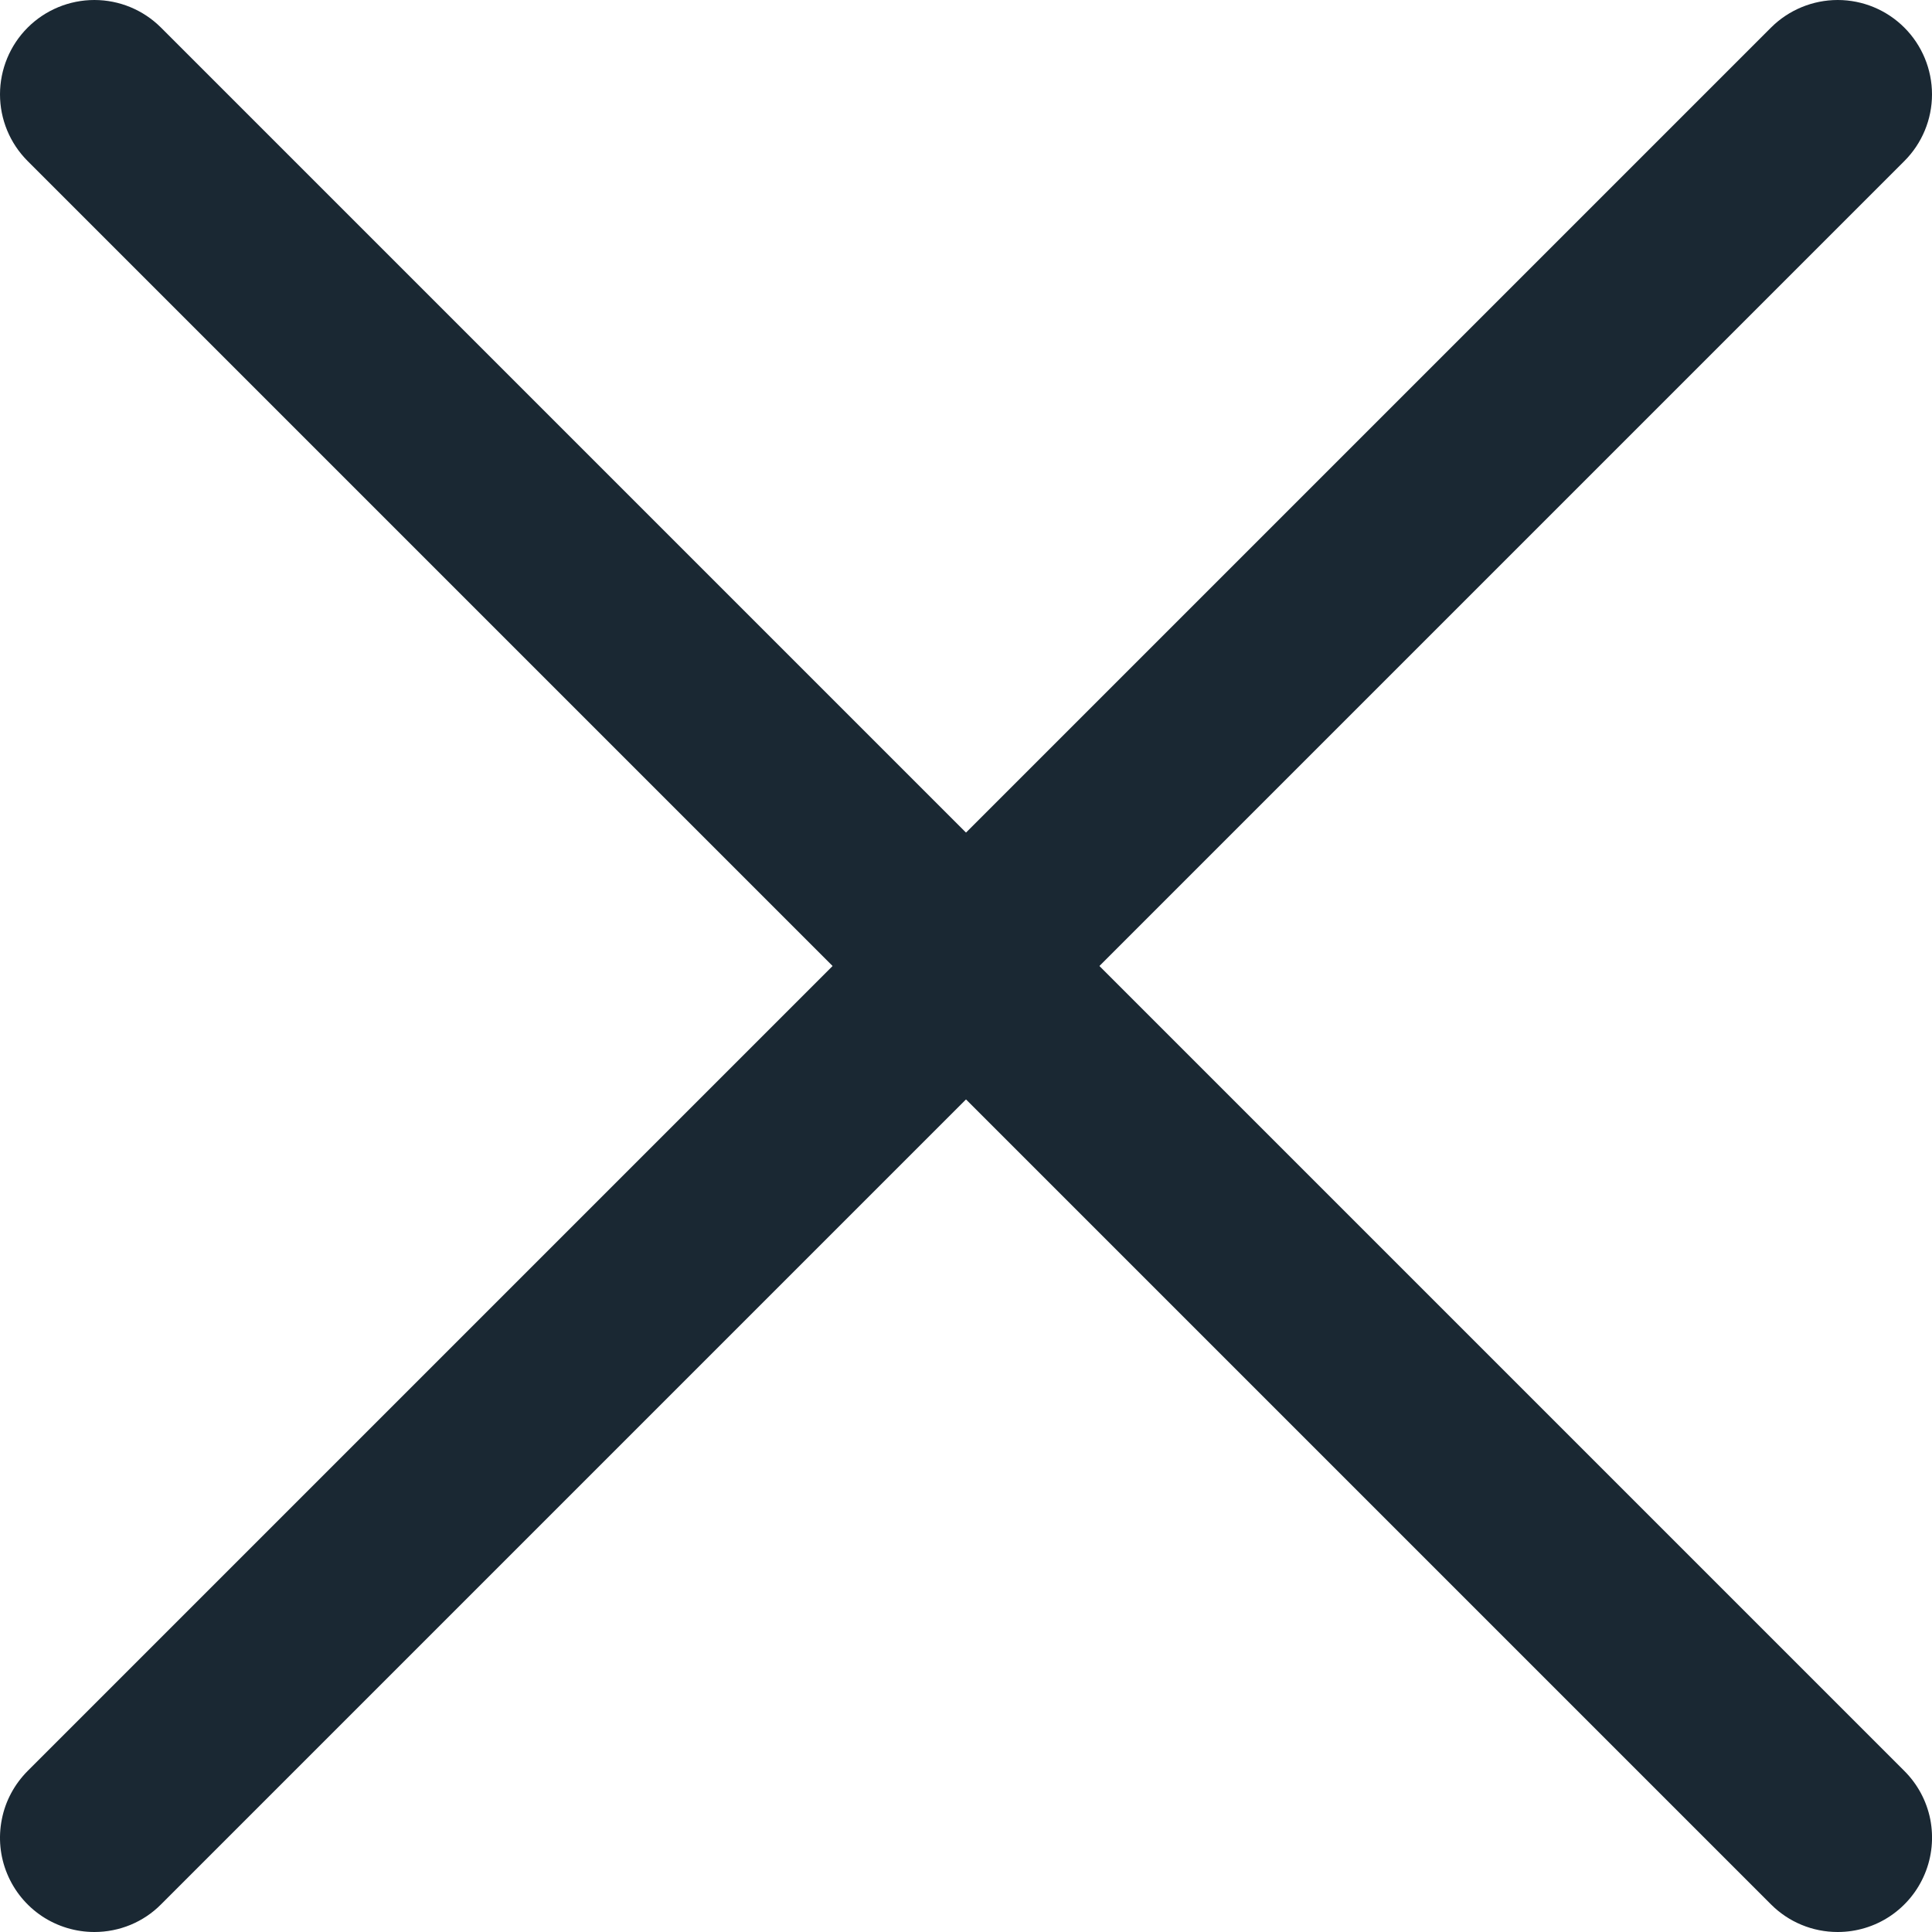
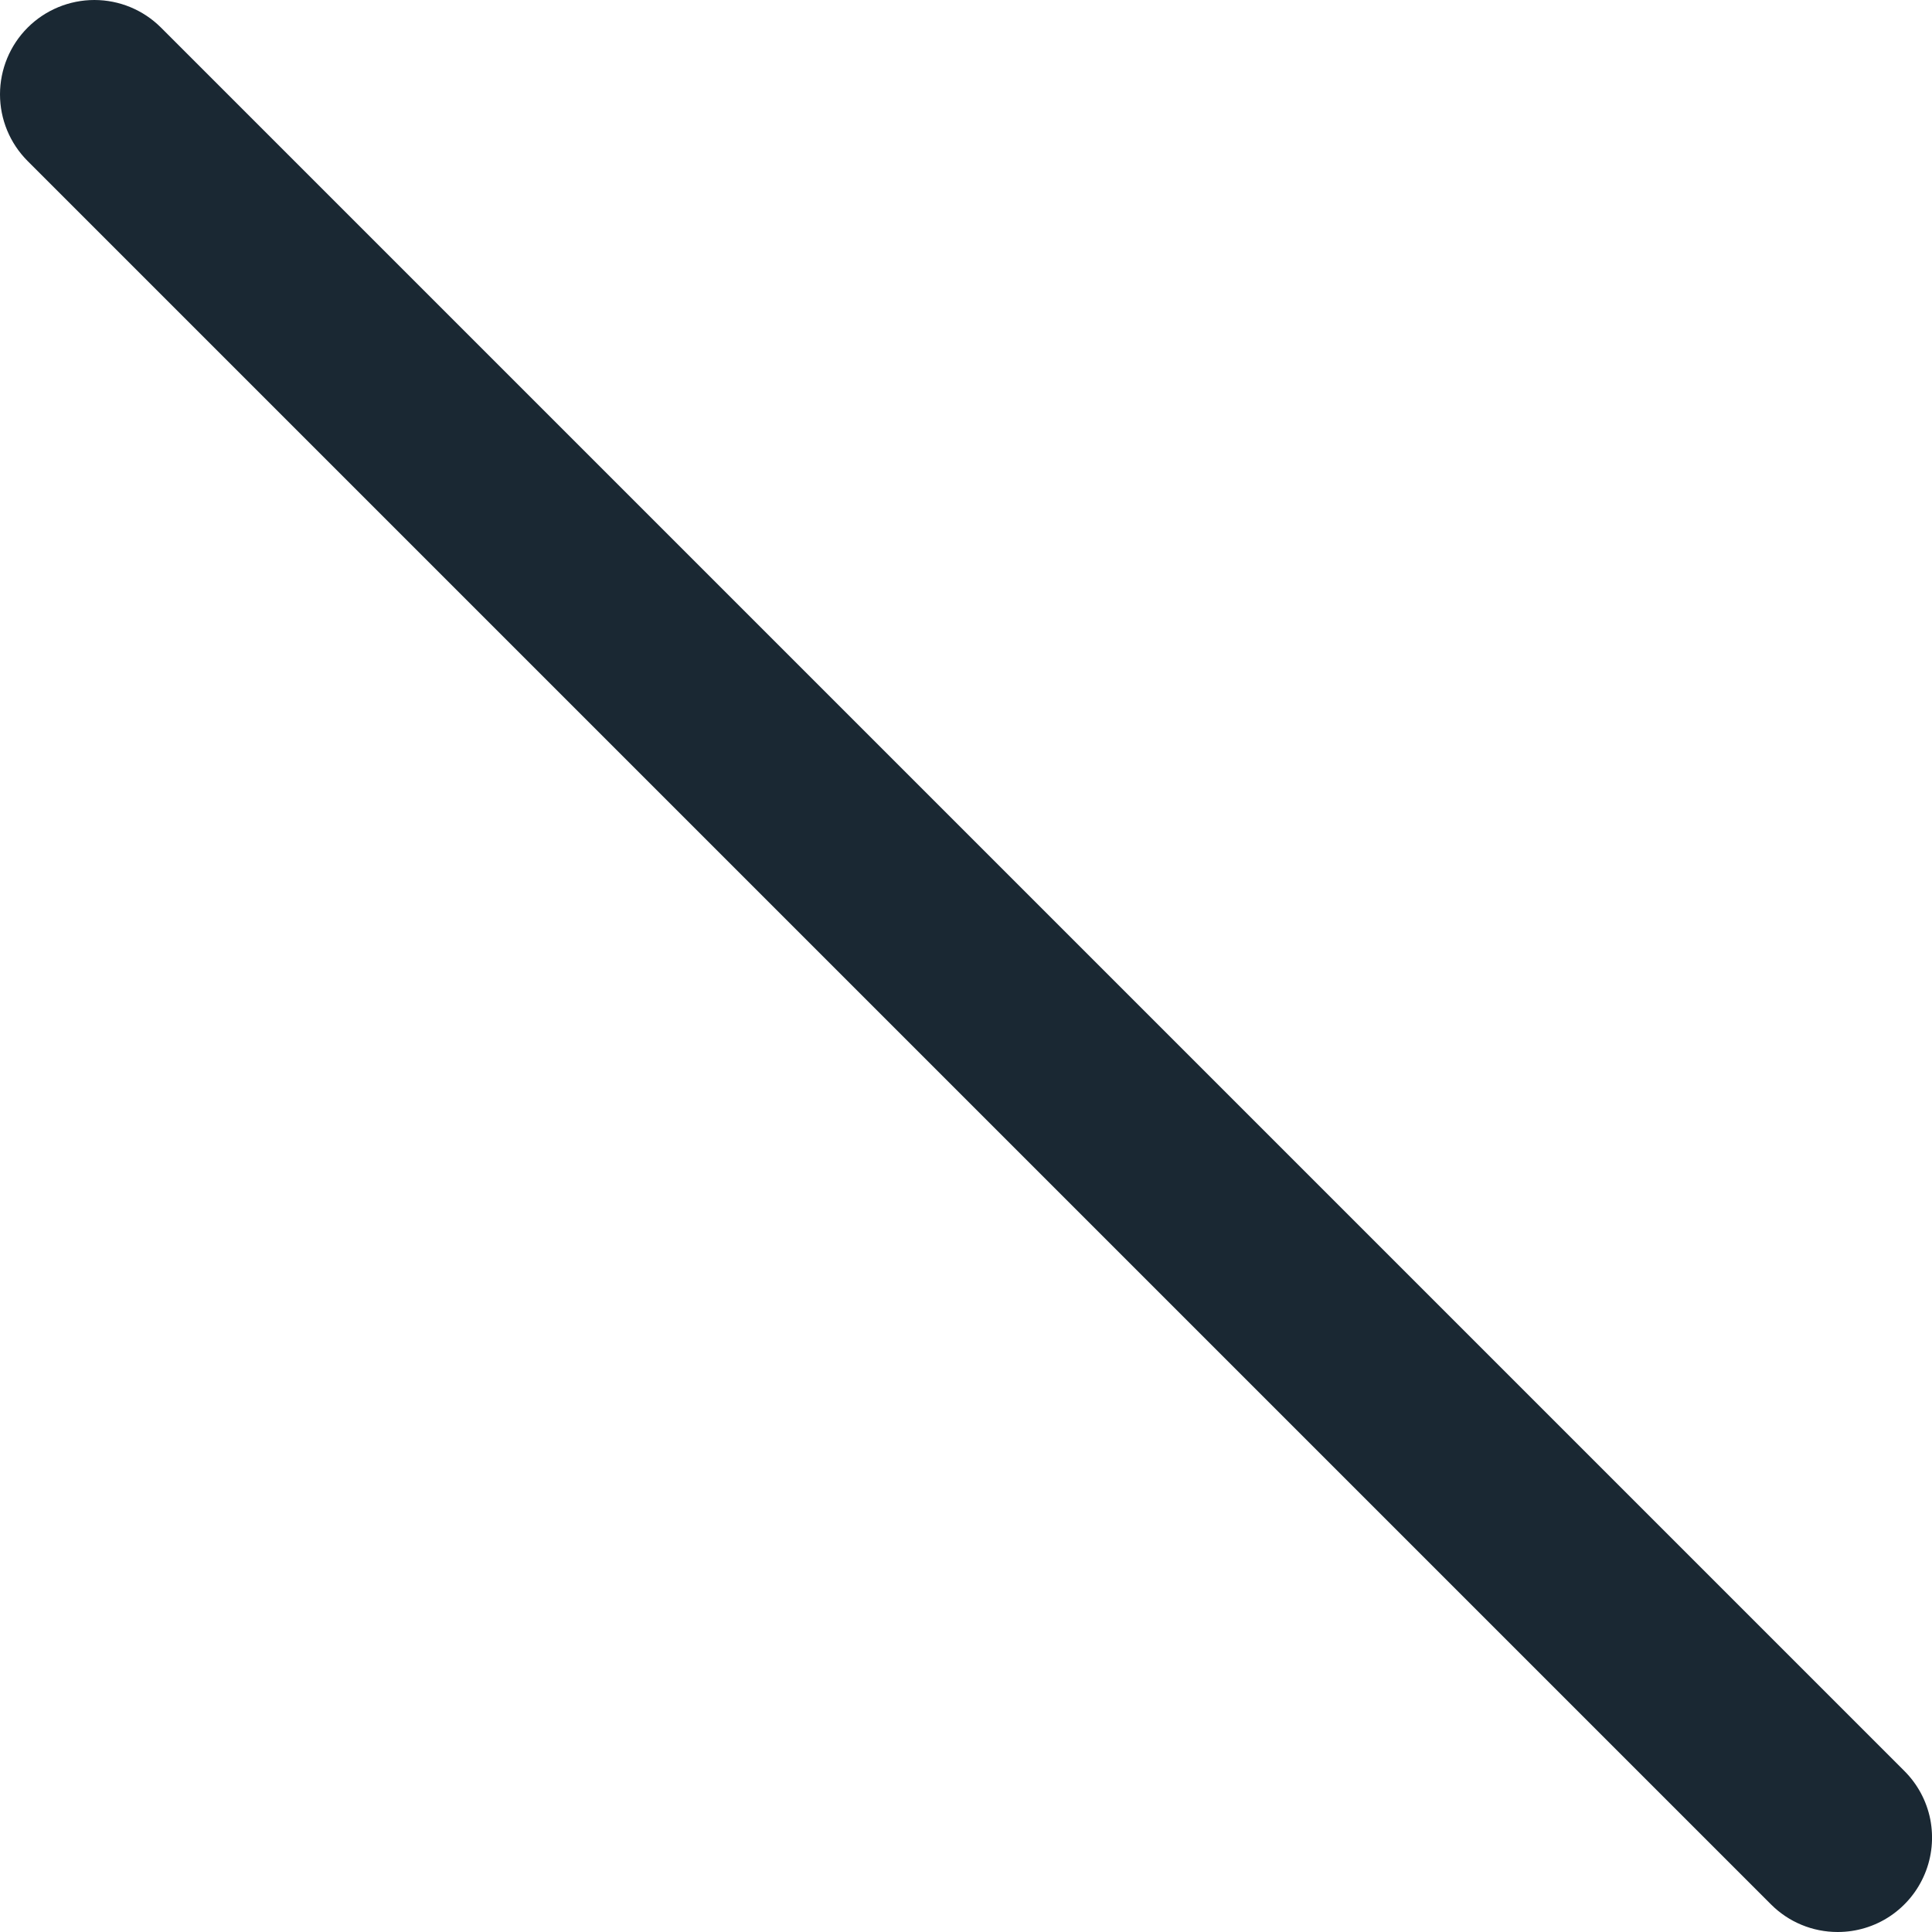
<svg xmlns="http://www.w3.org/2000/svg" width="20" height="20" viewBox="0 0 20 20" fill="none">
-   <path d="M0.977 20C0.784 20 0.595 19.943 0.434 19.836C0.273 19.728 0.148 19.576 0.074 19.397C0 19.219 -0.019 19.023 0.019 18.833C0.056 18.643 0.15 18.47 0.286 18.333L18.333 0.286C18.516 0.103 18.765 0 19.024 0C19.283 0 19.531 0.103 19.714 0.286C19.897 0.469 20 0.718 20 0.977C20 1.236 19.897 1.484 19.714 1.667L1.667 19.714C1.577 19.805 1.469 19.877 1.351 19.926C1.232 19.975 1.105 20 0.977 20Z" fill="#1A2833" />
  <path d="M19.024 20C18.895 20 18.768 19.975 18.65 19.926C18.531 19.877 18.424 19.805 18.333 19.714L0.286 1.667C0.103 1.484 0 1.236 0 0.977C0 0.718 0.103 0.469 0.286 0.286C0.469 0.103 0.718 0 0.977 0C1.236 0 1.484 0.103 1.667 0.286L19.714 18.333C19.851 18.47 19.944 18.643 19.982 18.833C20.019 19.023 20 19.219 19.926 19.397C19.852 19.576 19.727 19.728 19.566 19.836C19.406 19.943 19.217 20 19.024 20Z" fill="#1A2833" />
</svg>